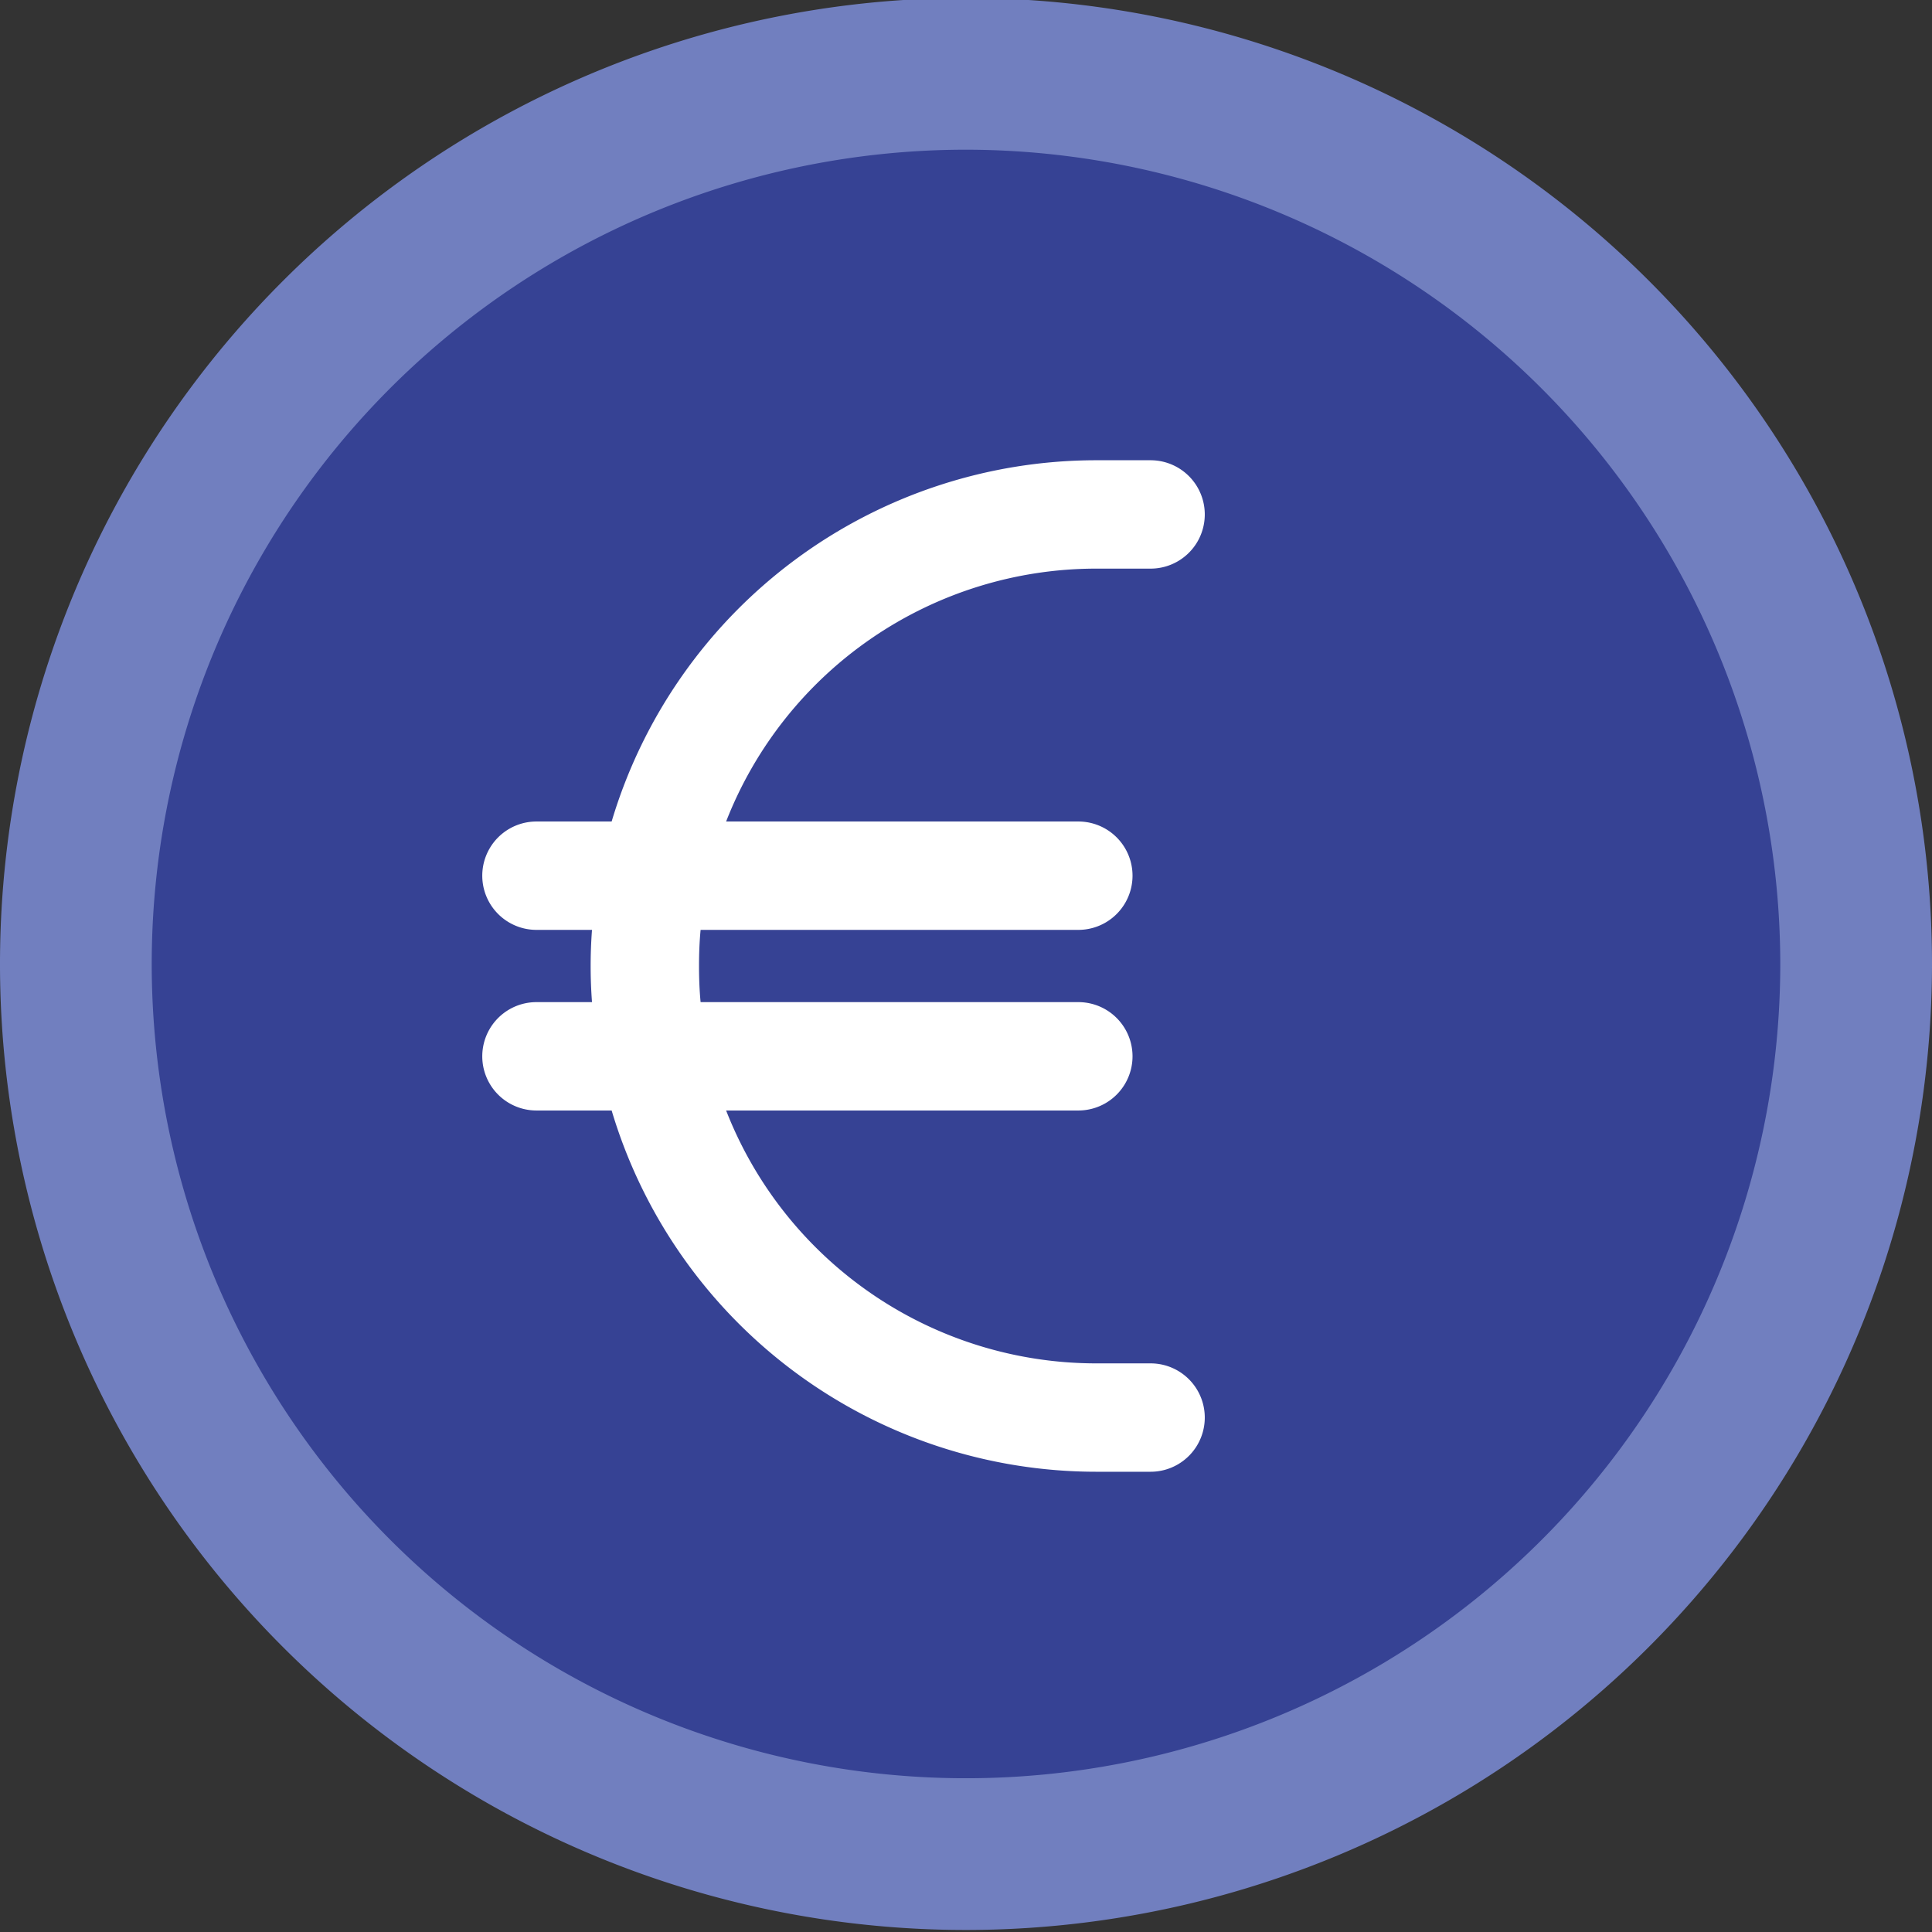
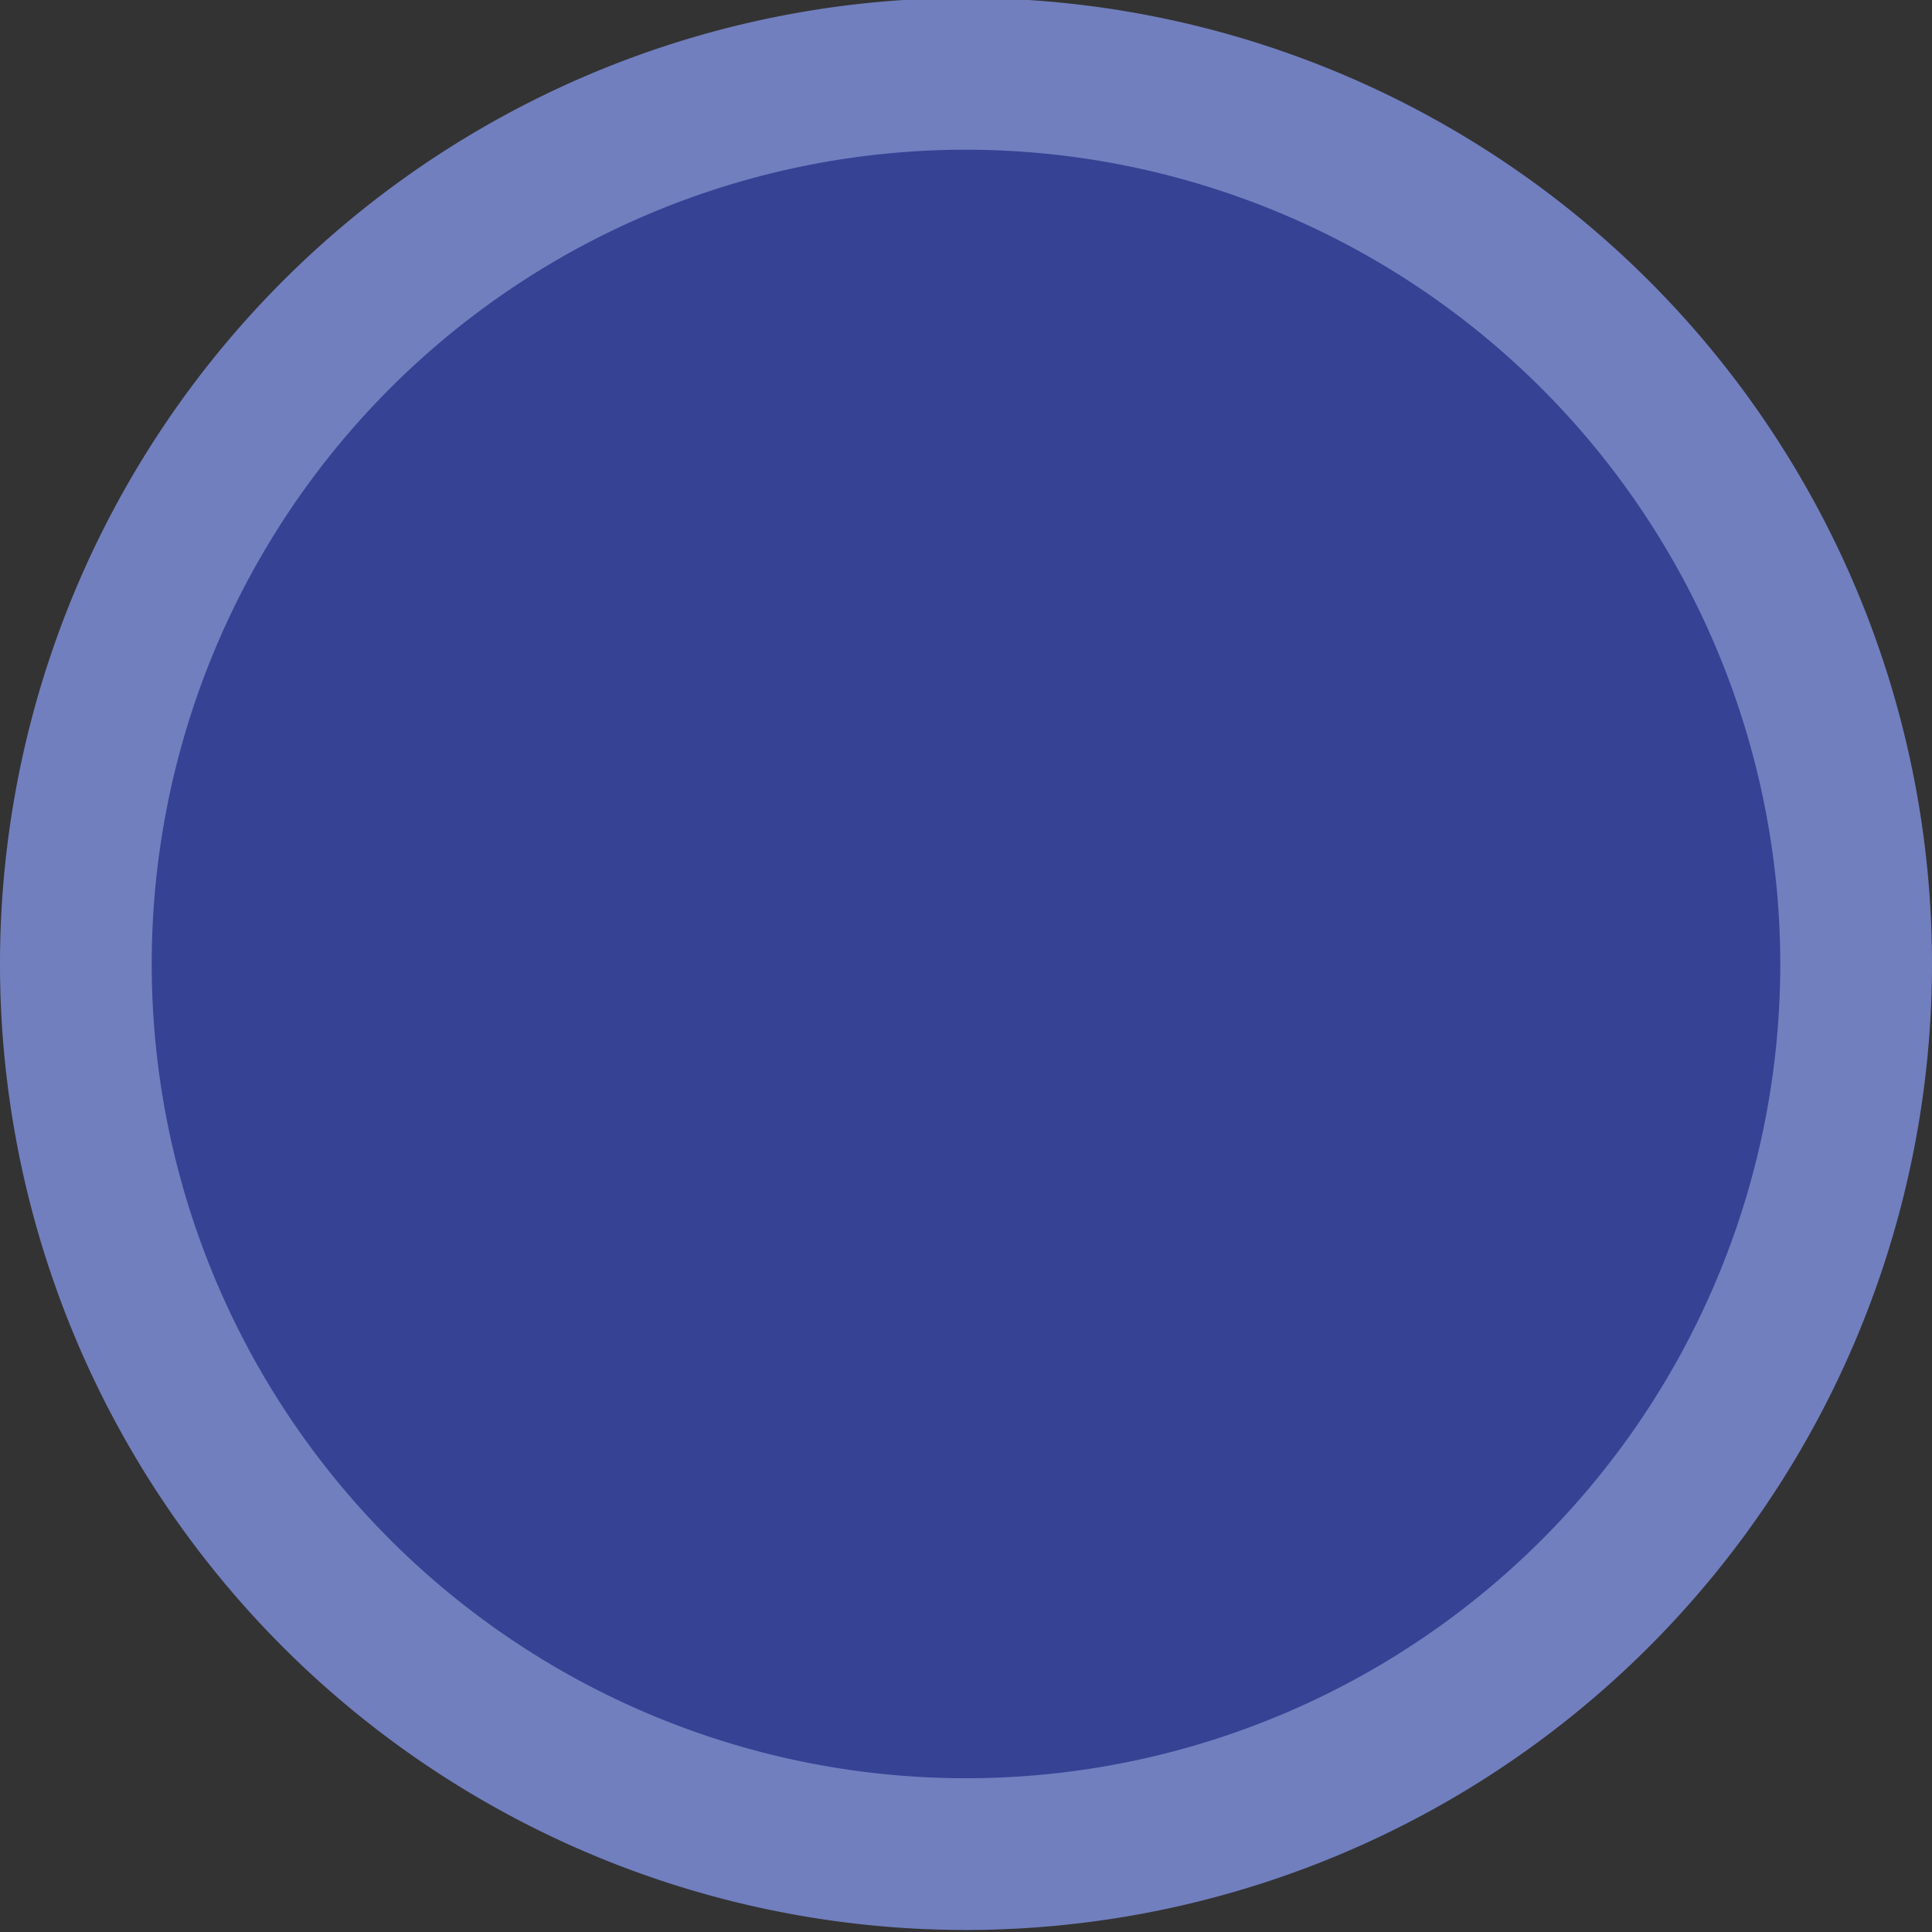
<svg xmlns="http://www.w3.org/2000/svg" viewBox="0 0 191 191">
  <rect x="0" y="0" width="191" height="191" fill="#333333" stroke="none" />
  <circle cx="97.032" cy="93.768" fill="#364294" r="88" />
  <path d="m95.5 190.8a95.5 95.5 0 1 1 95.5-95.5 95.555 95.555 0 0 1 -95.5 95.5zm0-176a80.5 80.5 0 1 0 80.5 80.5 80.576 80.576 0 0 0 -80.5-80.5z" fill="#717fbf" />
-   <path d="m58.526 91.929c-.089 1.183-.134 2.366-.134 3.571s.045 2.388.134 3.571h-5.491a5.357 5.357 0 1 0 0 10.714h7.433a50.01 50.01 0 0 0 47.924 35.714h5.357a5.357 5.357 0 1 0 0-10.714h-5.357a39.29 39.29 0 0 1 -36.607-25h34.821a5.357 5.357 0 0 0 0-10.714h-37.344c-.112-1.183-.156-2.366-.156-3.571s.045-2.388.156-3.571h37.344a5.357 5.357 0 0 0 0-10.714h-34.821a39.29 39.29 0 0 1 36.607-25h5.357a5.357 5.357 0 1 0 0-10.714h-5.357a50.01 50.01 0 0 0 -47.924 35.714h-7.433a5.357 5.357 0 1 0 0 10.714z" fill="#fff" />
</svg>